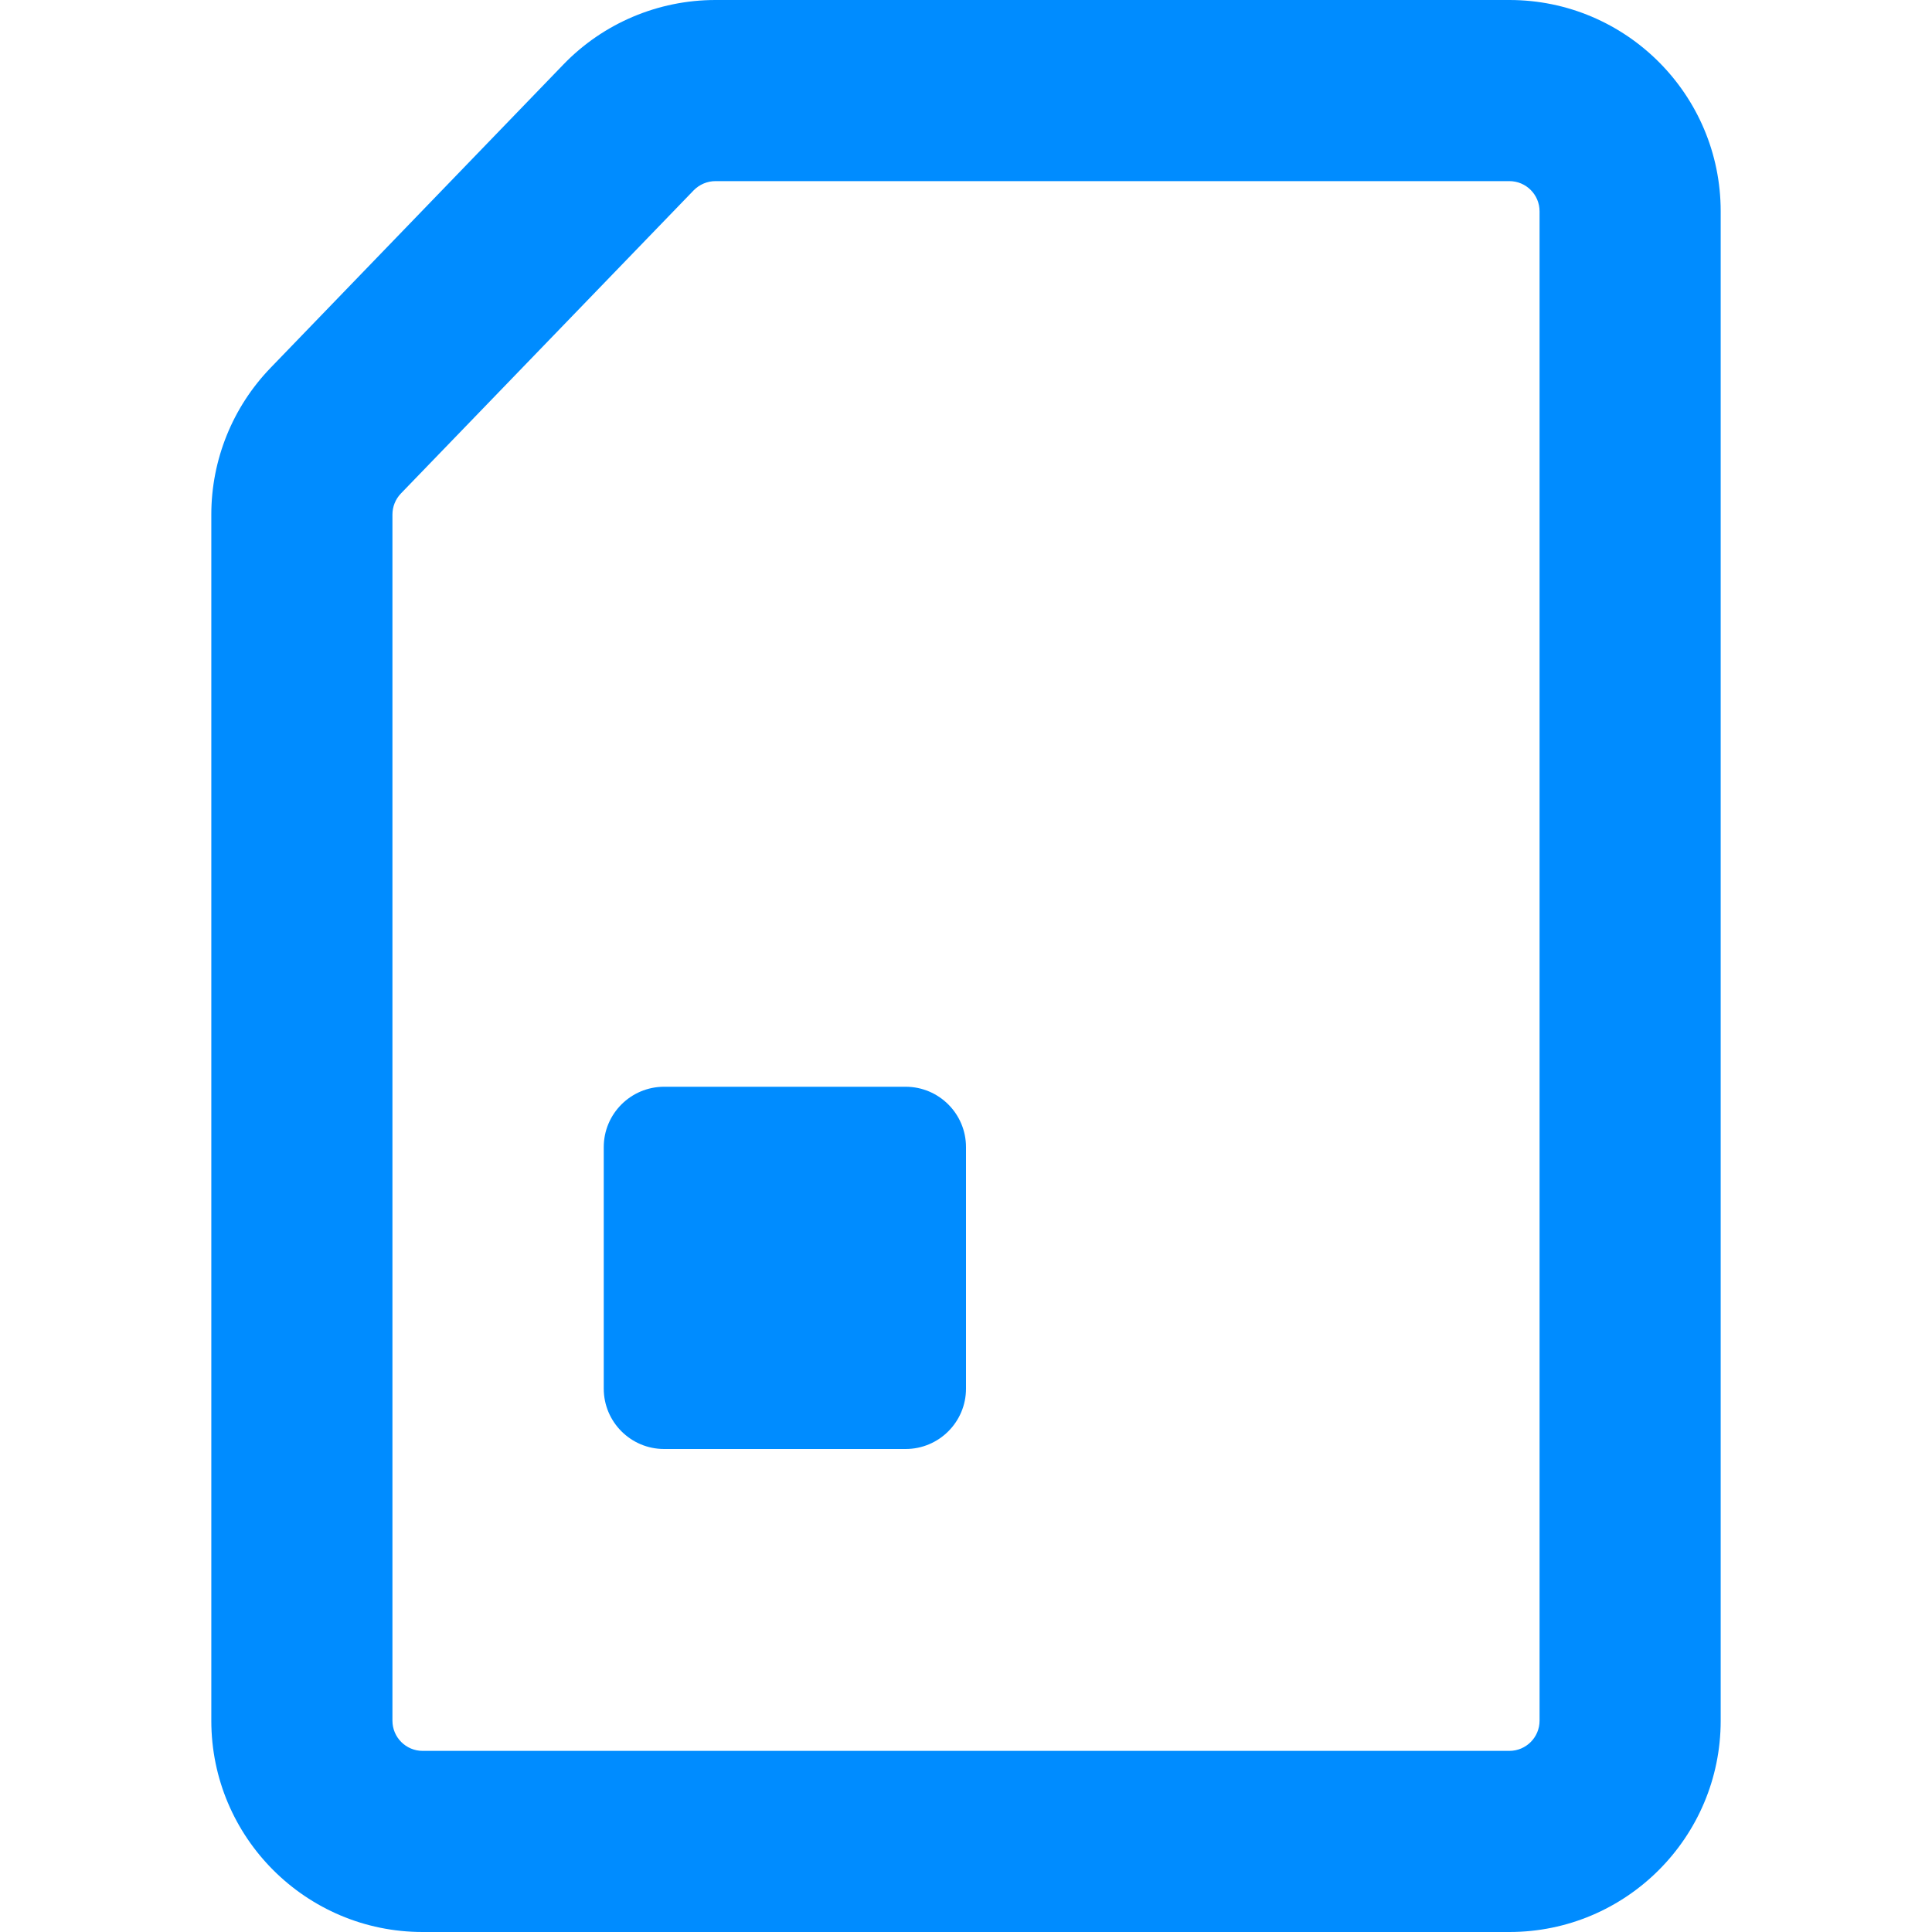
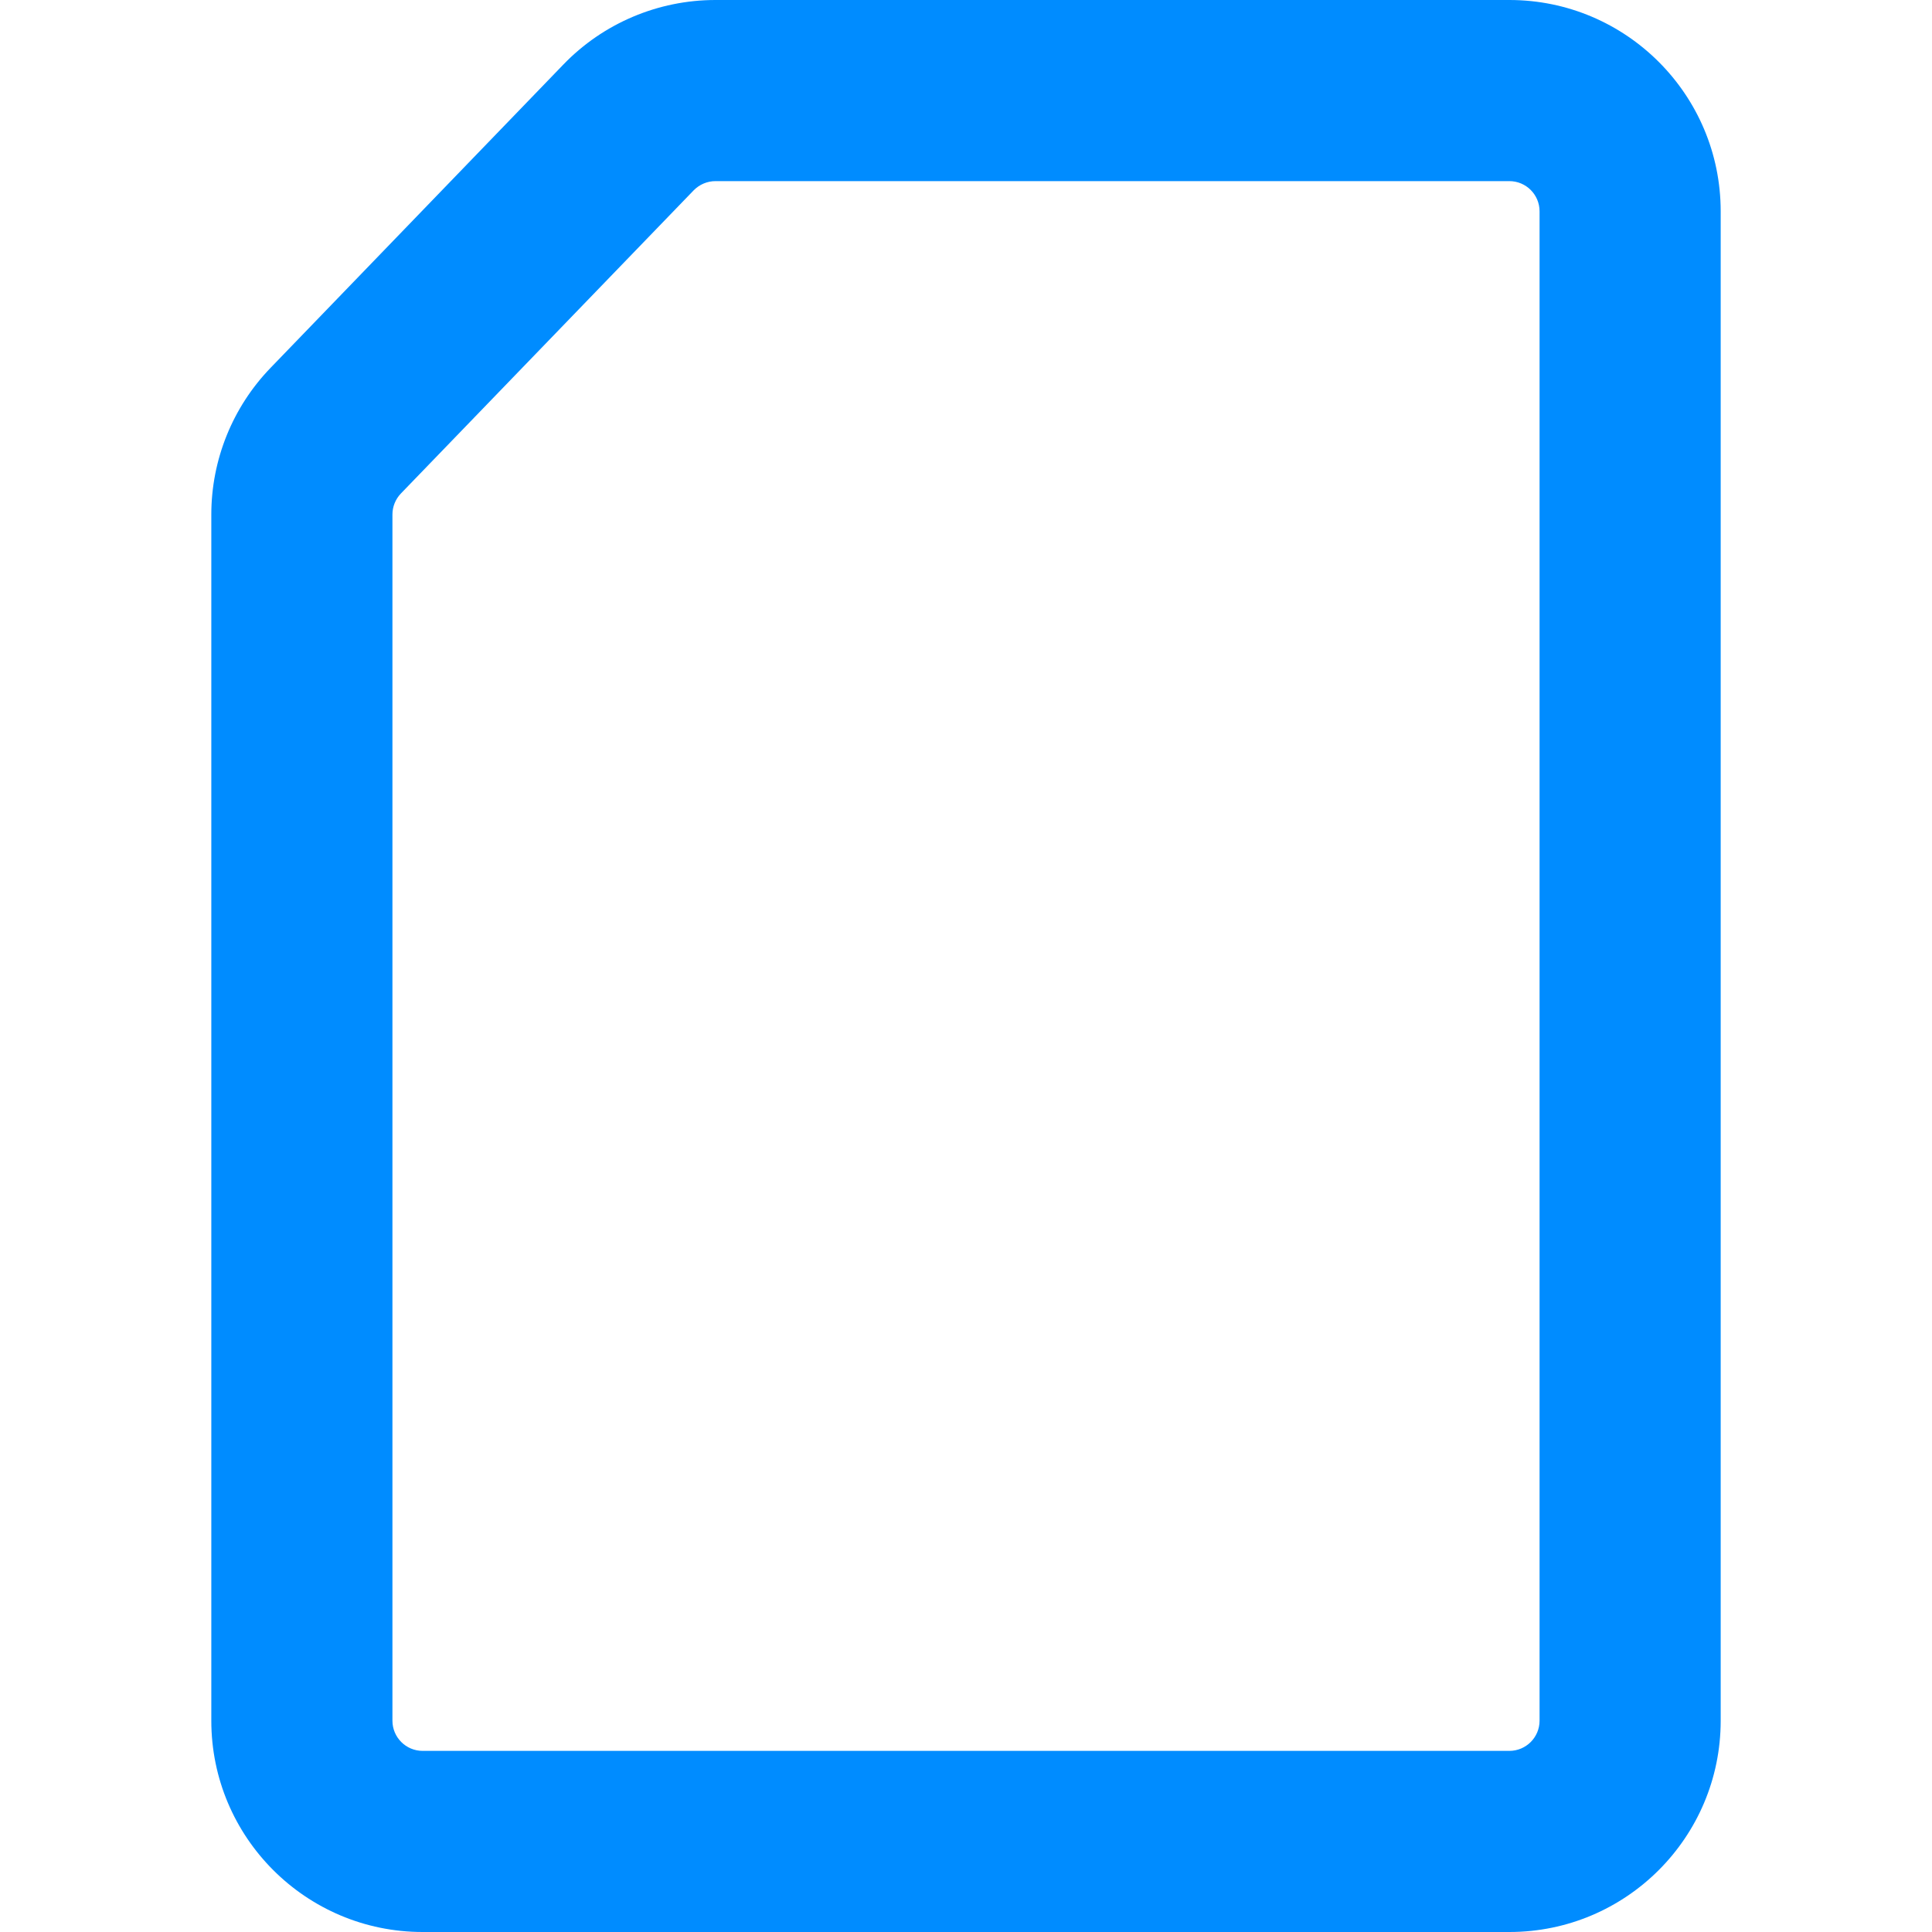
<svg xmlns="http://www.w3.org/2000/svg" width="16" height="16" viewBox="0 0 16 16" fill="none">
  <path fill-rule="evenodd" clip-rule="evenodd" d="M14.25 1.75C14.25 0.784 13.466 0 12.5 0L5.925 0C5.45 0 4.995 0.193 4.666 0.534L2.241 3.046C1.926 3.372 1.75 3.808 1.75 4.261V14.25C1.75 15.216 2.534 16 3.5 16H12.5C13.466 16 14.25 15.216 14.25 14.25V1.75ZM12.5 1.5C12.638 1.5 12.75 1.612 12.75 1.75V14.25C12.75 14.388 12.638 14.5 12.5 14.5H3.5C3.362 14.5 3.25 14.388 3.25 14.25V4.261C3.25 4.196 3.275 4.134 3.32 4.087L5.745 1.576C5.792 1.528 5.857 1.5 5.925 1.5H12.5Z" fill="#008CFF" />
-   <path d="M5 9.5C5 9.224 5.224 9 5.5 9H7.5C7.776 9 8 9.224 8 9.5V11.5C8 11.776 7.776 12 7.5 12H5.5C5.224 12 5 11.776 5 11.5V9.5Z" fill="#008CFF" />
</svg>